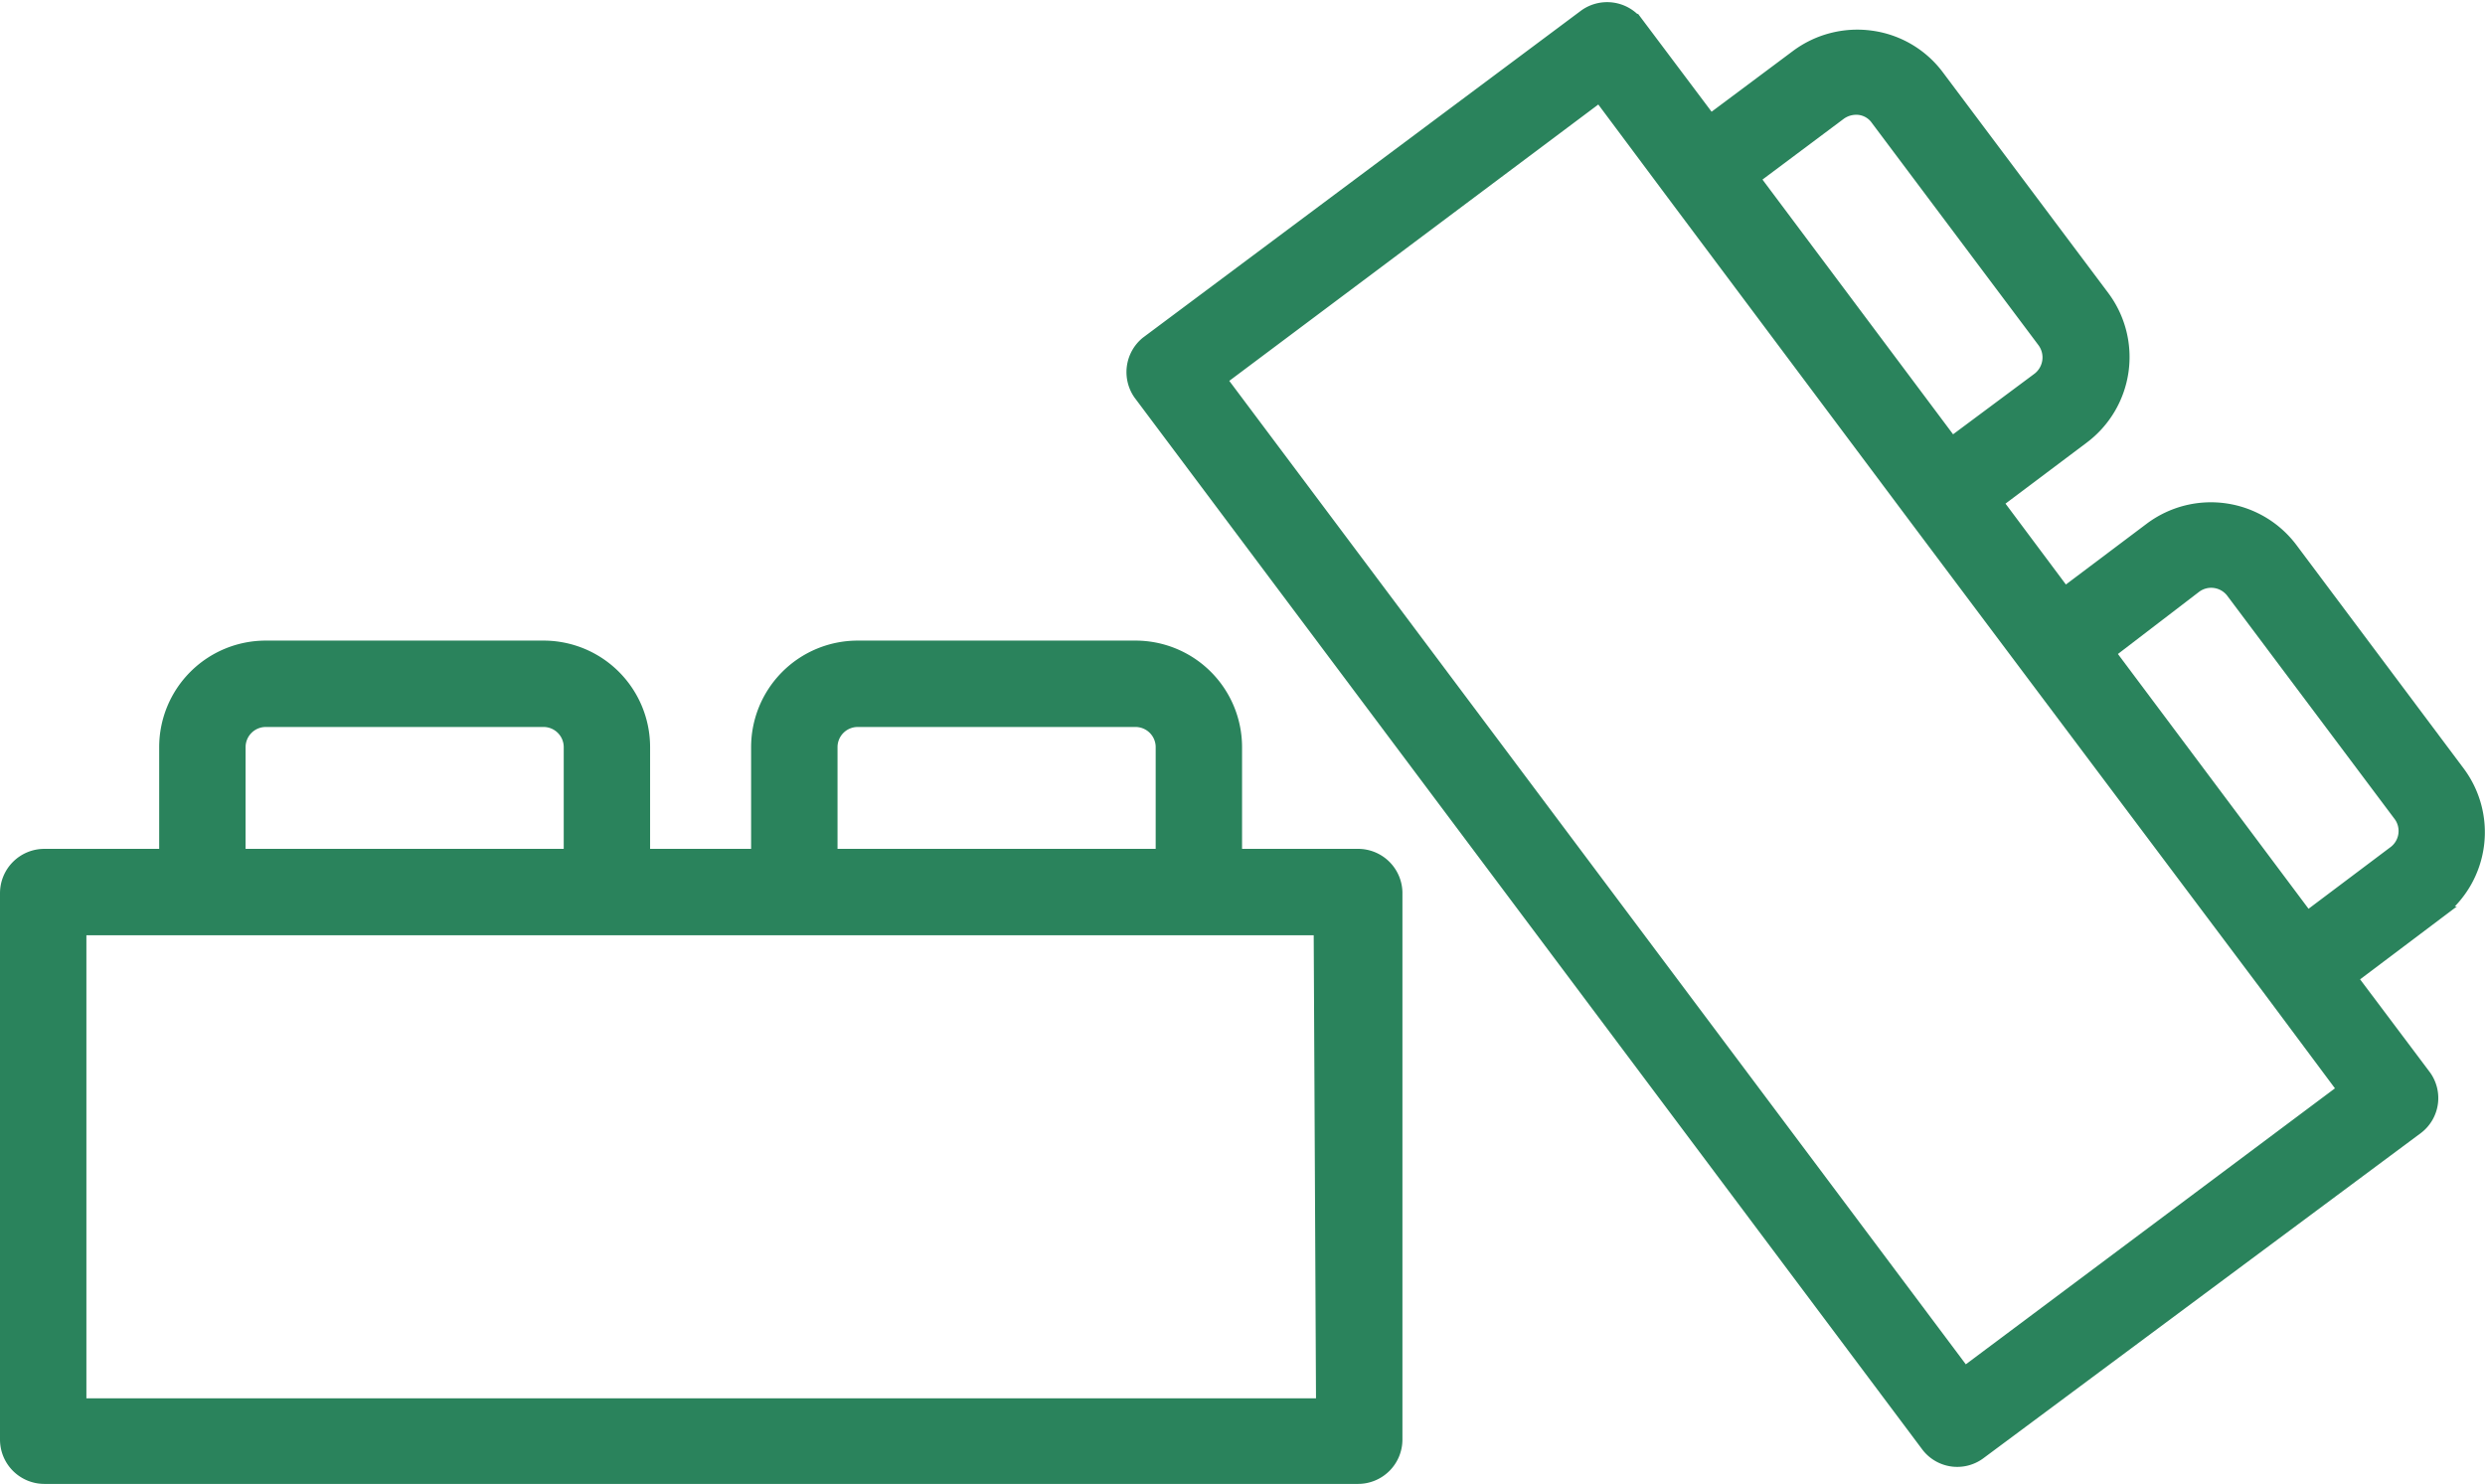
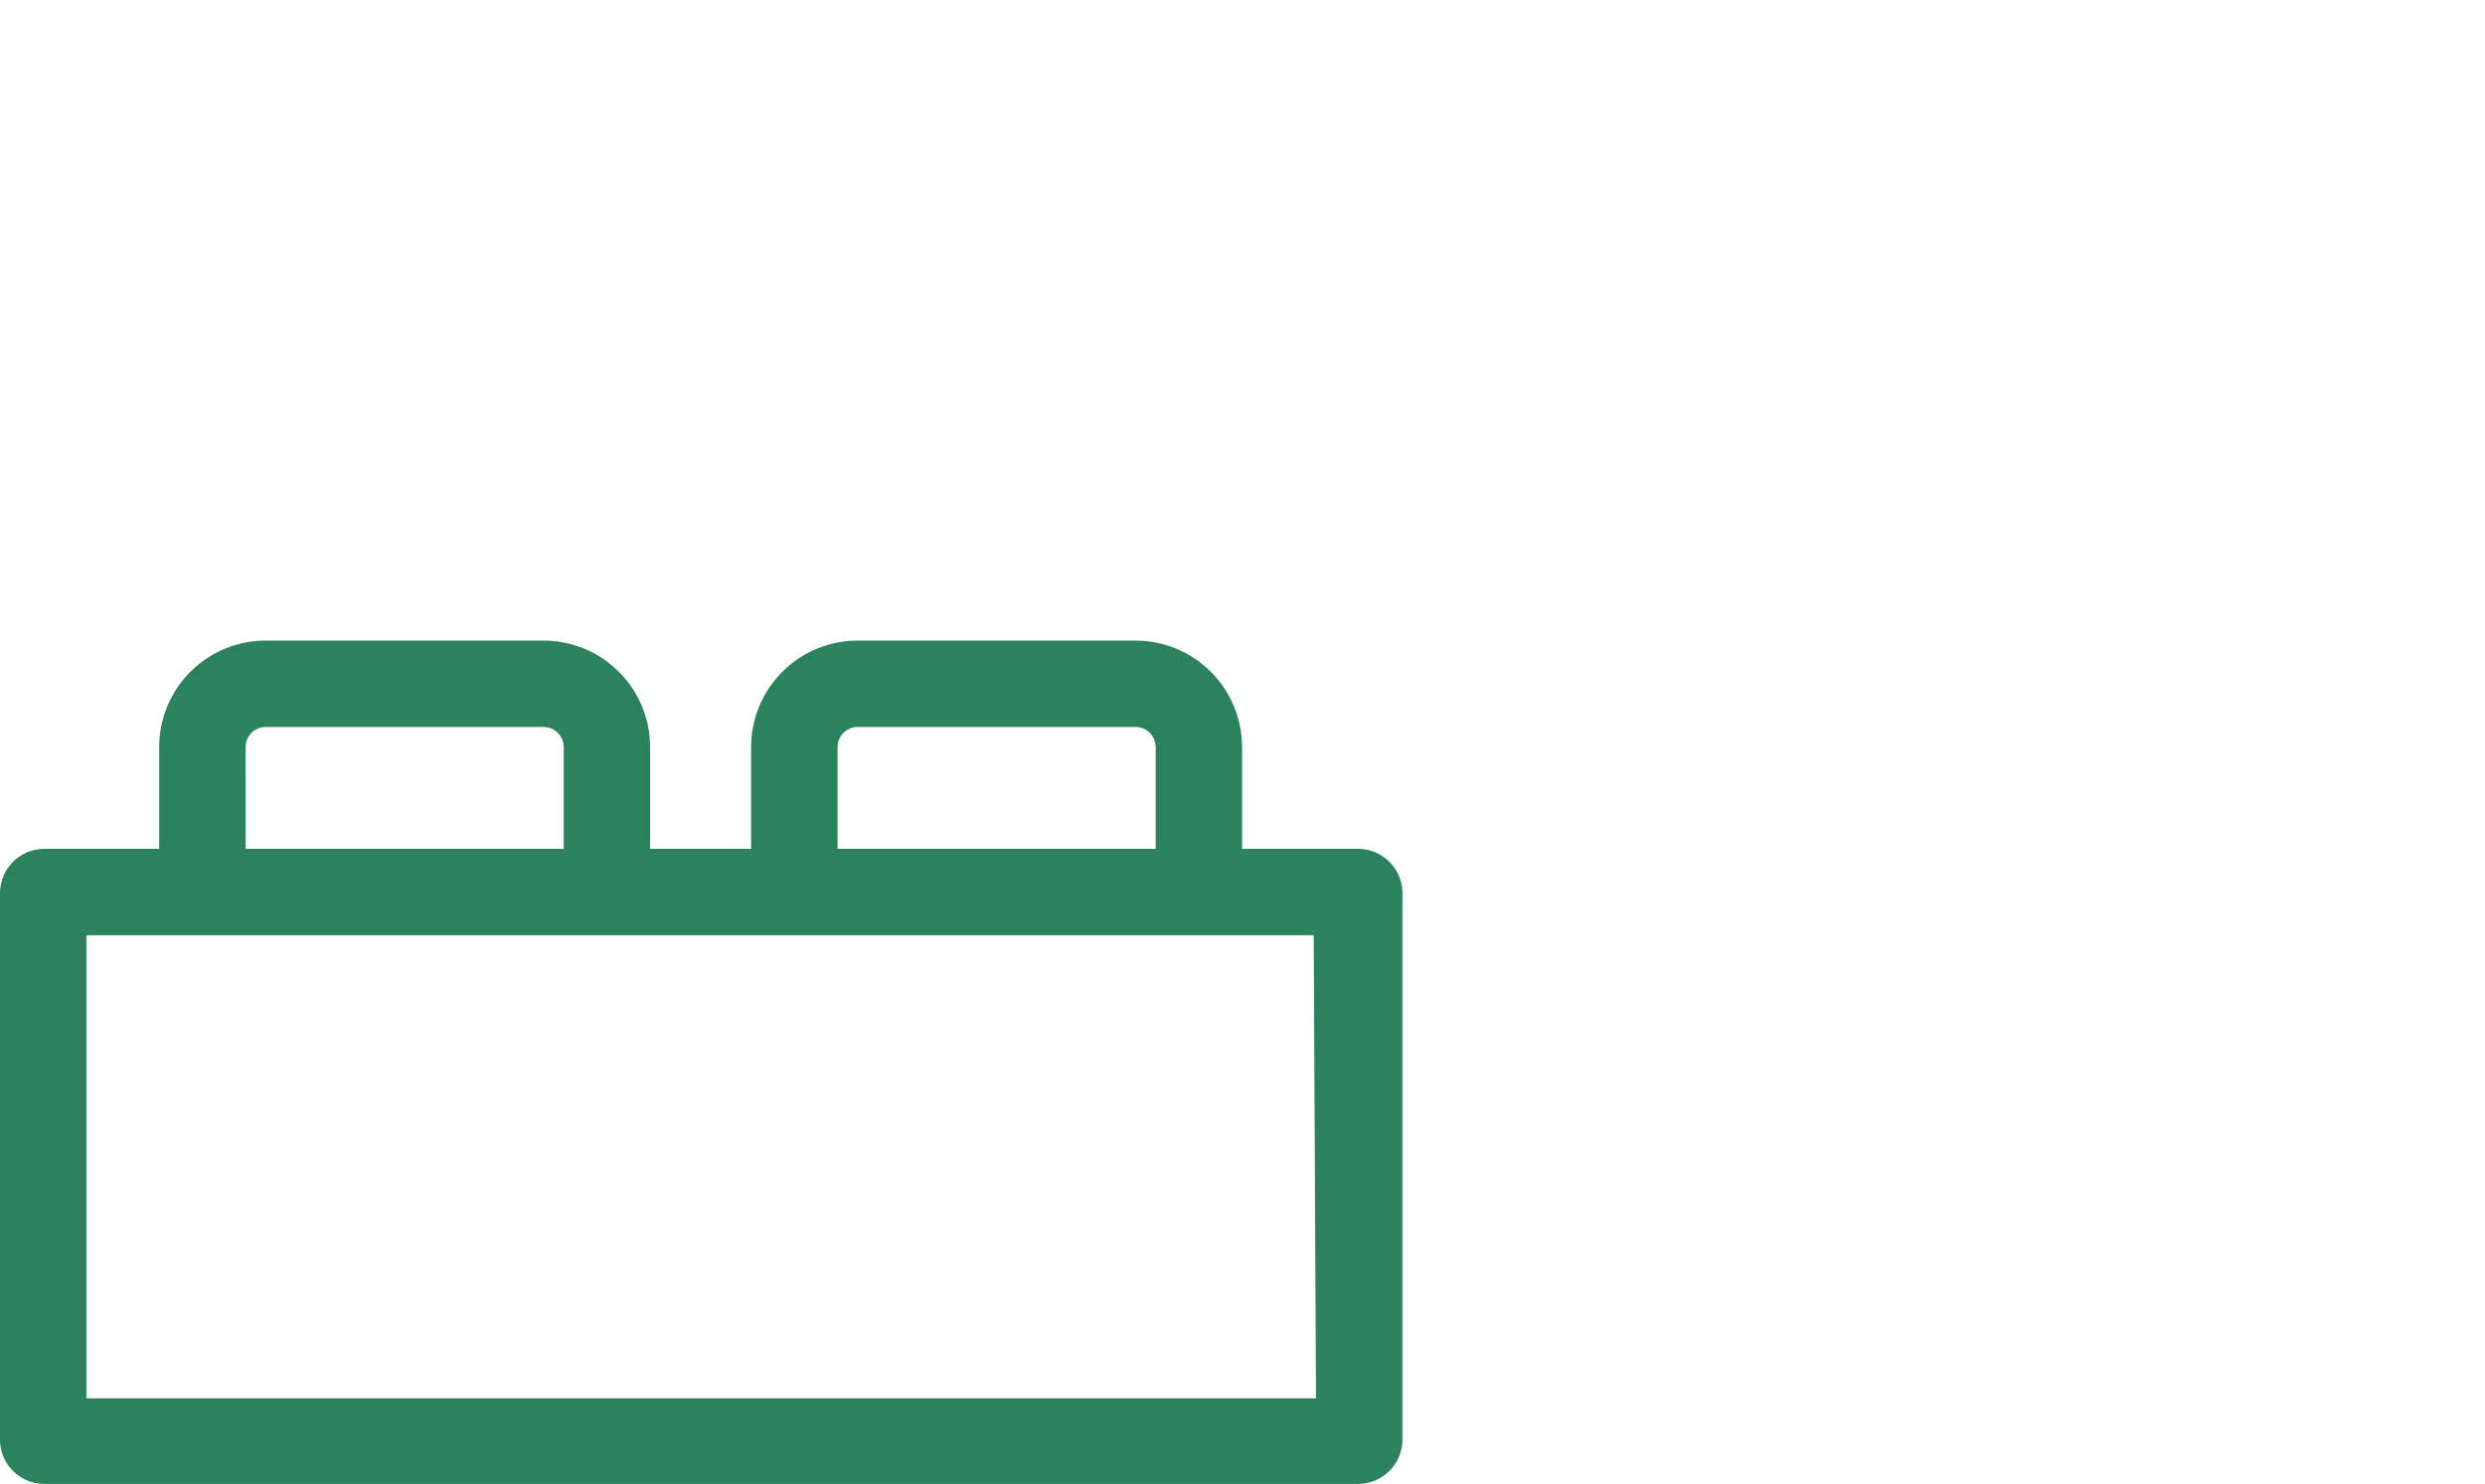
<svg xmlns="http://www.w3.org/2000/svg" width="108.731" height="64.93" viewBox="0 0 108.731 64.93">
  <g id="noun-baby-toys-4028784" transform="translate(0.25 -12.662)">
    <path id="Path_4248" data-name="Path 4248" d="M59.172,38.642H53.846v-4.7a4.413,4.413,0,0,0-4.413-4.413H37.278a4.413,4.413,0,0,0-4.413,4.413v4.7h-4.92v-4.7a4.413,4.413,0,0,0-4.413-4.413H11.378a4.413,4.413,0,0,0-4.413,4.413v4.7H1.691A1.691,1.691,0,0,0,0,40.333V64.238a1.691,1.691,0,0,0,1.691,1.691H59.172a1.691,1.691,0,0,0,1.691-1.691V40.282A1.691,1.691,0,0,0,59.172,38.642Zm-23.026-4.7a1.133,1.133,0,0,1,1.133-1.133H49.434a1.133,1.133,0,0,1,1.133,1.133v4.7H36.146Zm-25.9,0a1.133,1.133,0,0,1,1.133-1.133H23.533a1.133,1.133,0,0,1,1.133,1.133v4.7H10.245ZM57.583,62.683H3.28V41.922h54.2Z" transform="translate(0 11.413)" fill="#2a835c" stroke="#2a835c" stroke-width="0.5" />
-     <path id="Path_4249" data-name="Path 4249" d="M87.186,46.4,79.9,36.665a4.429,4.429,0,0,0-6.188-.9l-3.753,2.823-2.942-3.939L70.77,31.83a4.429,4.429,0,0,0,.9-6.188l-7.27-9.7a4.4,4.4,0,0,0-2.908-1.691,4.463,4.463,0,0,0-3.28.845L54.456,17.9l-3.2-4.26a1.691,1.691,0,0,0-2.3-.321L29.773,27.637a1.691,1.691,0,0,0-.321,2.265L63.94,75.955a1.668,1.668,0,0,0,2.3.321L85.411,62.025a1.669,1.669,0,0,0,.321-2.3l-3.2-4.26,3.838-2.891A4.413,4.413,0,0,0,87.186,46.4ZM60.136,17.663a1.183,1.183,0,0,1,.845-.22,1.082,1.082,0,0,1,.744.456l7.287,9.721a1.15,1.15,0,0,1-.22,1.589l-3.77,2.806L56.383,20.469ZM65.58,72.709,33.053,29.277,49.6,16.885l3.178,4.26h0l10.6,14.167h0l4.92,6.56h0L78.919,56.023h0l3.212,4.311ZM84.329,49.954l-3.753,2.823L71.937,41.23l3.753-2.874a1.133,1.133,0,0,1,1.589.237l7.287,9.721a1.133,1.133,0,0,1-.237,1.64Z" transform="translate(20.134)" fill="#2a835c" stroke="#2a835c" stroke-width="0.5" />
  </g>
</svg>